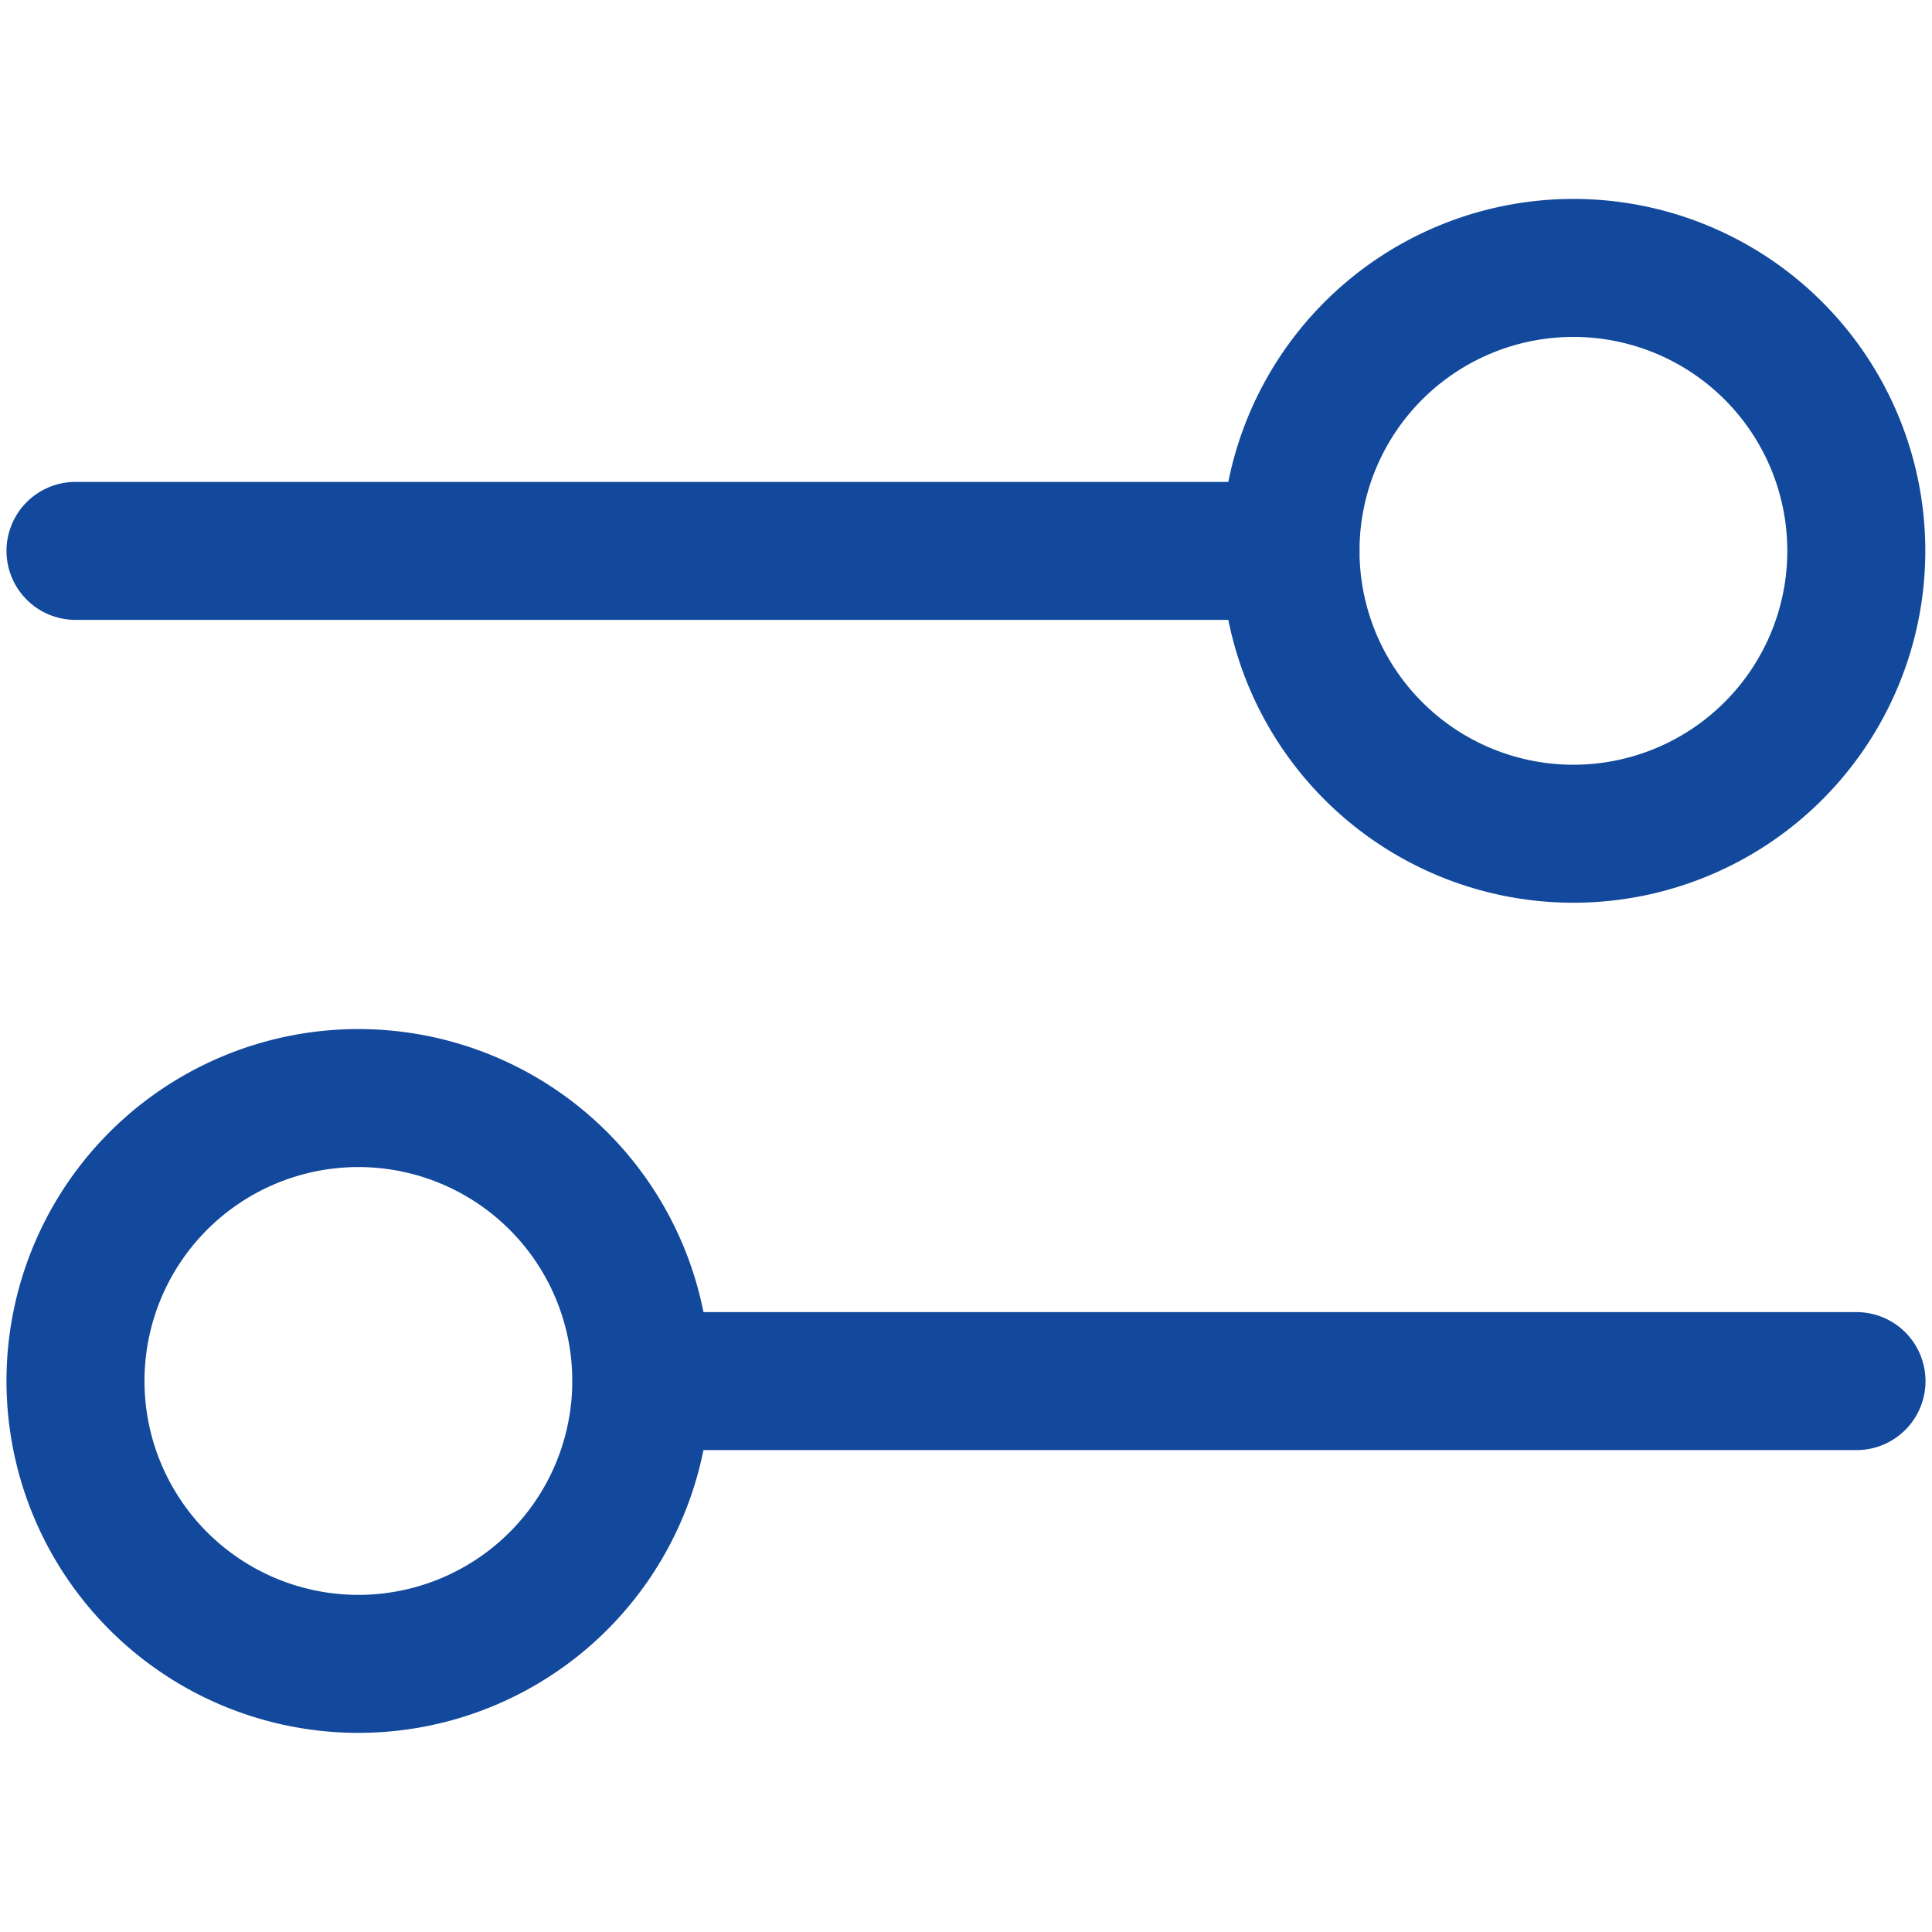
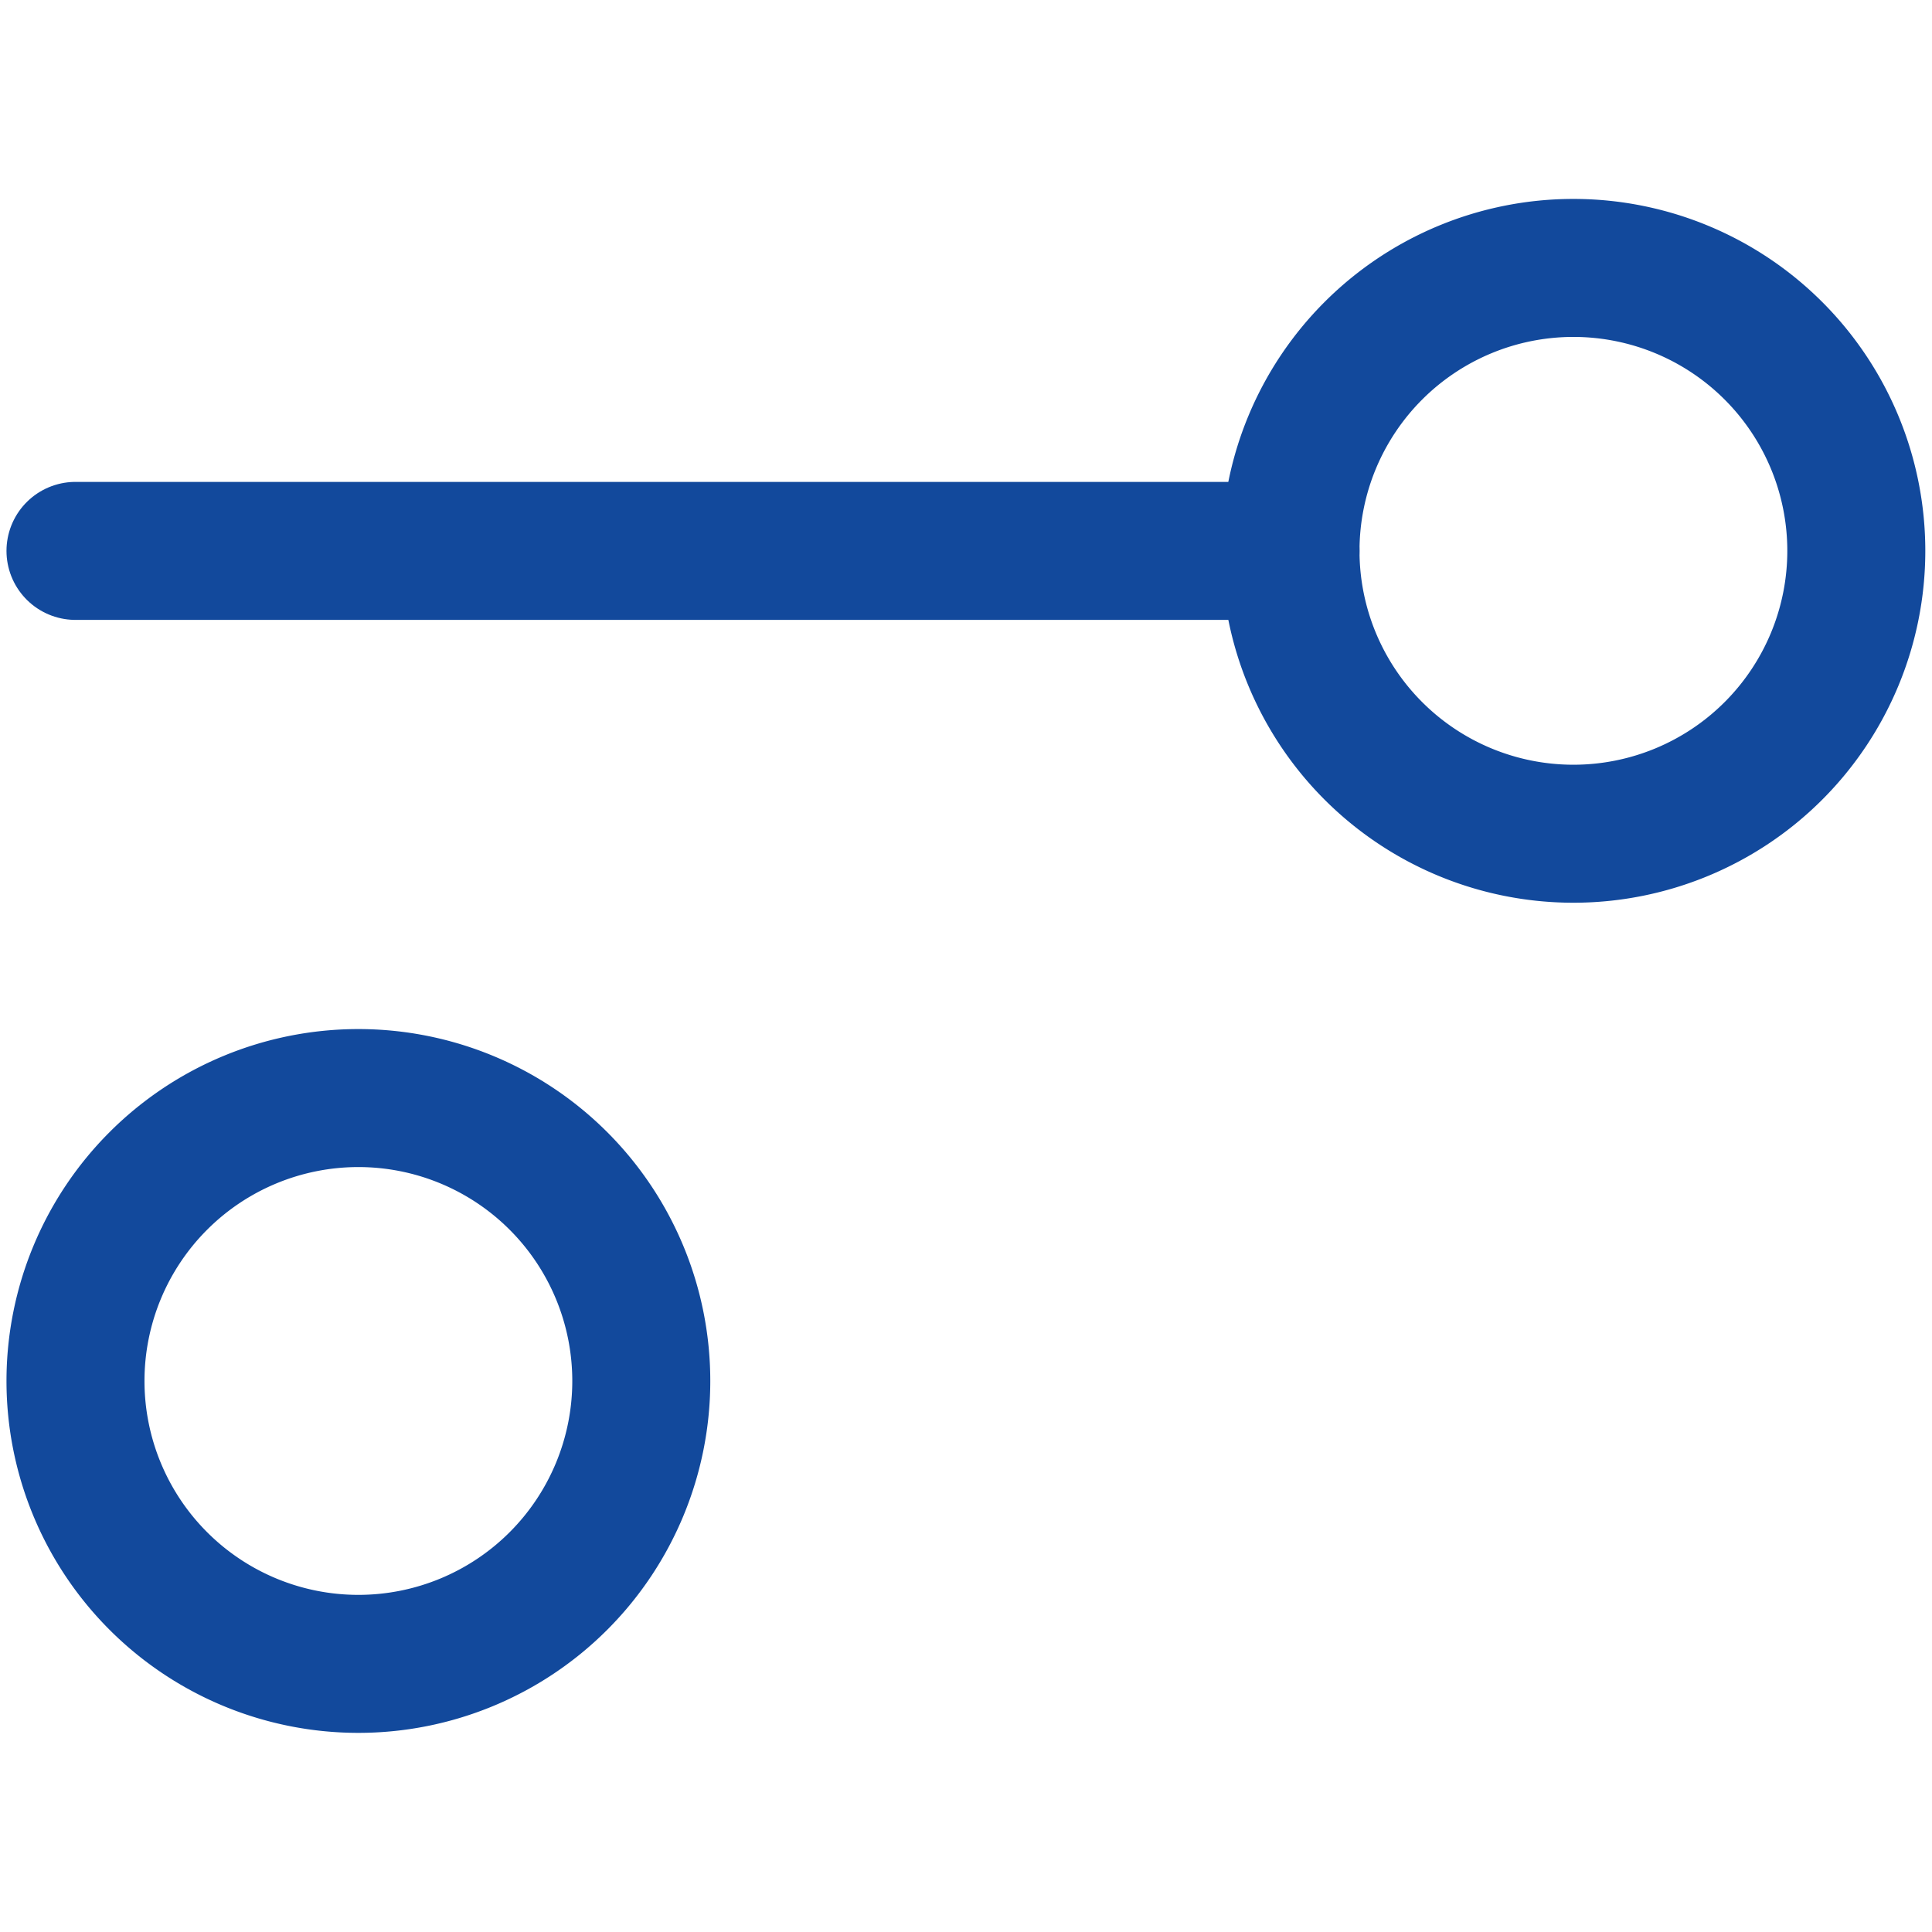
<svg xmlns="http://www.w3.org/2000/svg" id="g2219" width="28" height="28" viewBox="0 0 28 28">
  <defs>
    <clipPath id="clip-path">
      <path id="path2223" d="M0-682.665H28v28H0Z" transform="translate(0 682.665)" fill="none" />
    </clipPath>
  </defs>
  <g id="g2221" clip-path="url(#clip-path)">
    <g id="g2227" transform="translate(18.703 3.883)">
      <path id="path2229" d="M-191.8-95.9a4.1,4.1,0,0,1-4.1,4.1,4.1,4.1,0,0,1-4.1-4.1,4.1,4.1,0,0,1,4.1-4.1A4.1,4.1,0,0,1-191.8-95.9Z" transform="translate(200 100)" fill="none" stroke="#12499C" stroke-linecap="round" stroke-linejoin="round" stroke-miterlimit="10" stroke-width="2" />
    </g>
    <g id="g2231" transform="translate(1.094 7.984)">
      <path id="path2233" d="M-411.723,0h-17.609" transform="translate(429.332)" fill="none" stroke="#12499C" stroke-linecap="round" stroke-linejoin="round" stroke-miterlimit="10" stroke-width="2" />
    </g>
    <g id="g2235" transform="translate(1.094 15.914)">
      <path id="path2237" d="M0-95.9a4.1,4.1,0,0,0,4.1,4.1,4.1,4.1,0,0,0,4.1-4.1A4.1,4.1,0,0,0,4.1-100,4.1,4.1,0,0,0,0-95.9Z" transform="translate(0 100)" fill="none" stroke="#12499C" stroke-linecap="round" stroke-linejoin="round" stroke-miterlimit="10" stroke-width="2" />
    </g>
    <g id="g2239" transform="translate(9.297 20.016)">
-       <path id="path2241" d="M0,0H17.609" fill="none" stroke="#12499C" stroke-linecap="round" stroke-linejoin="round" stroke-miterlimit="10" stroke-width="2" />
-     </g>
+       </g>
  </g>
</svg>